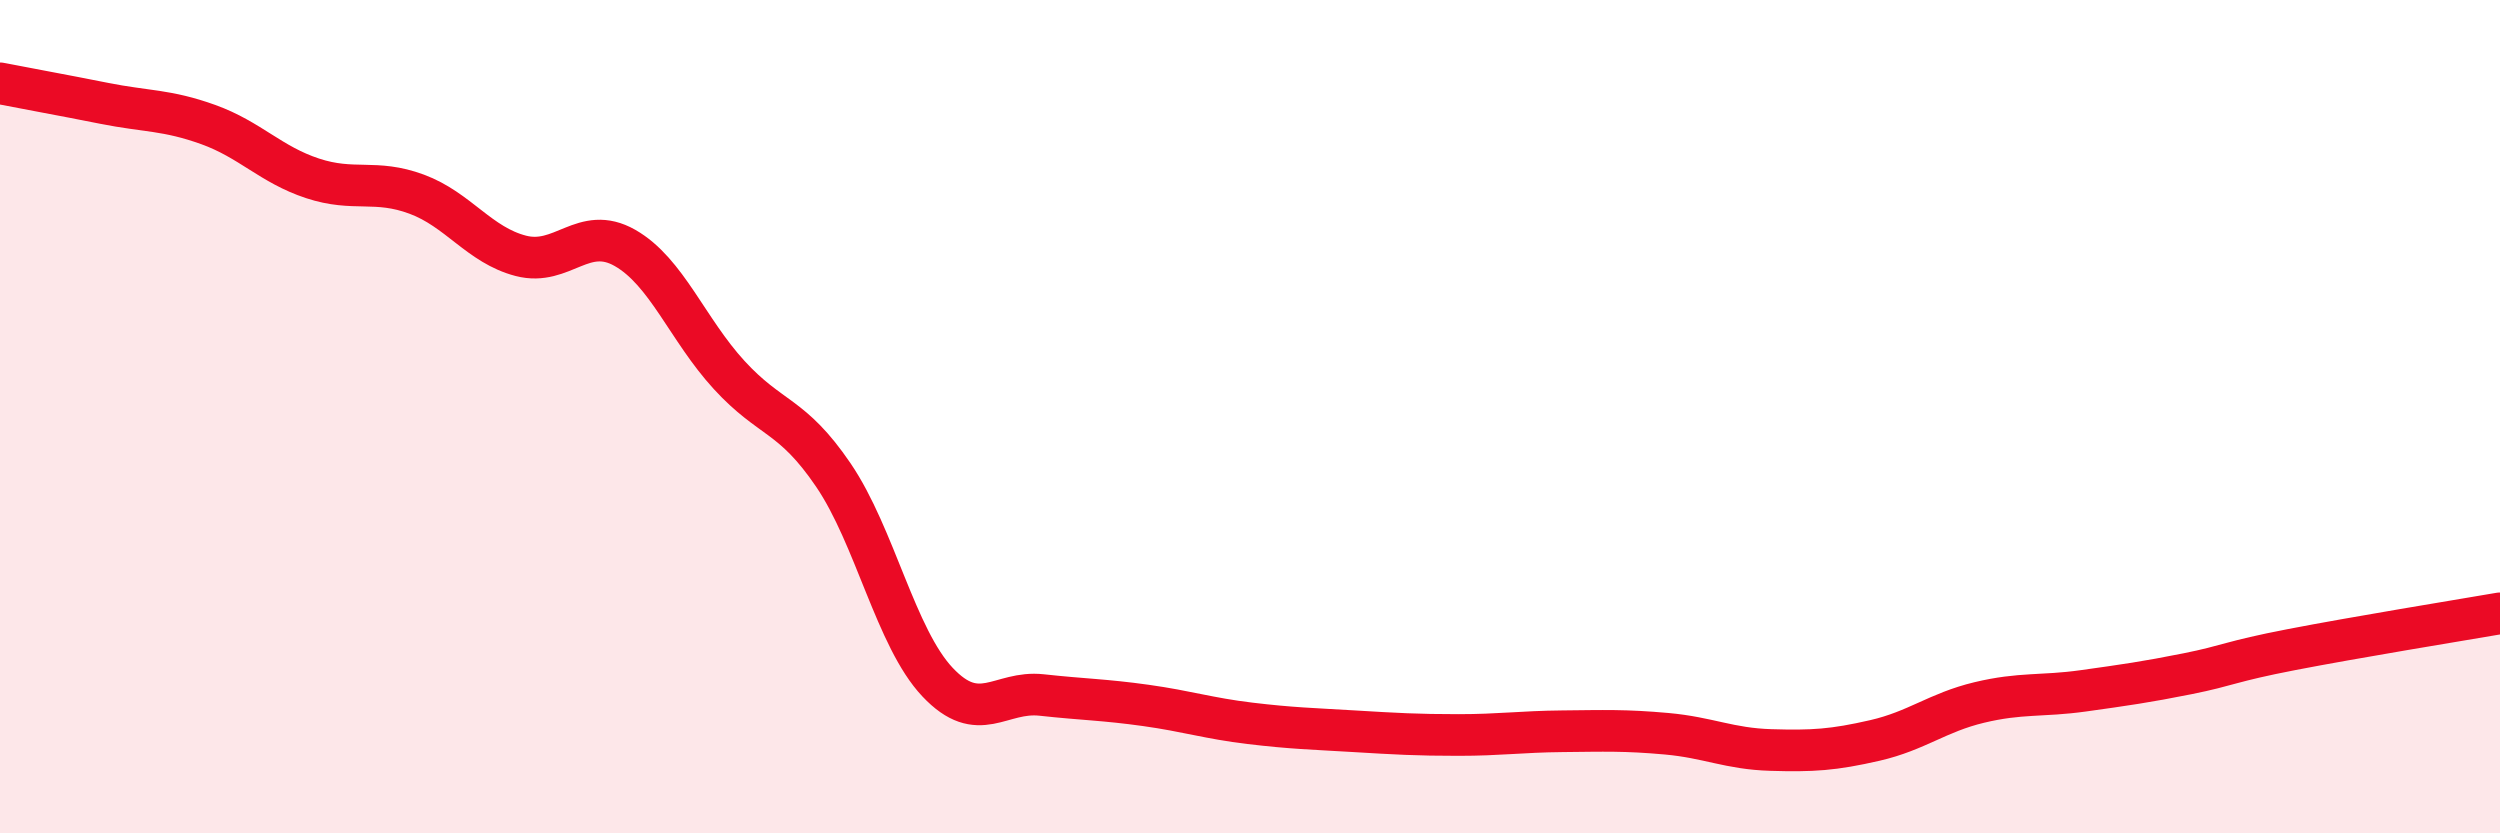
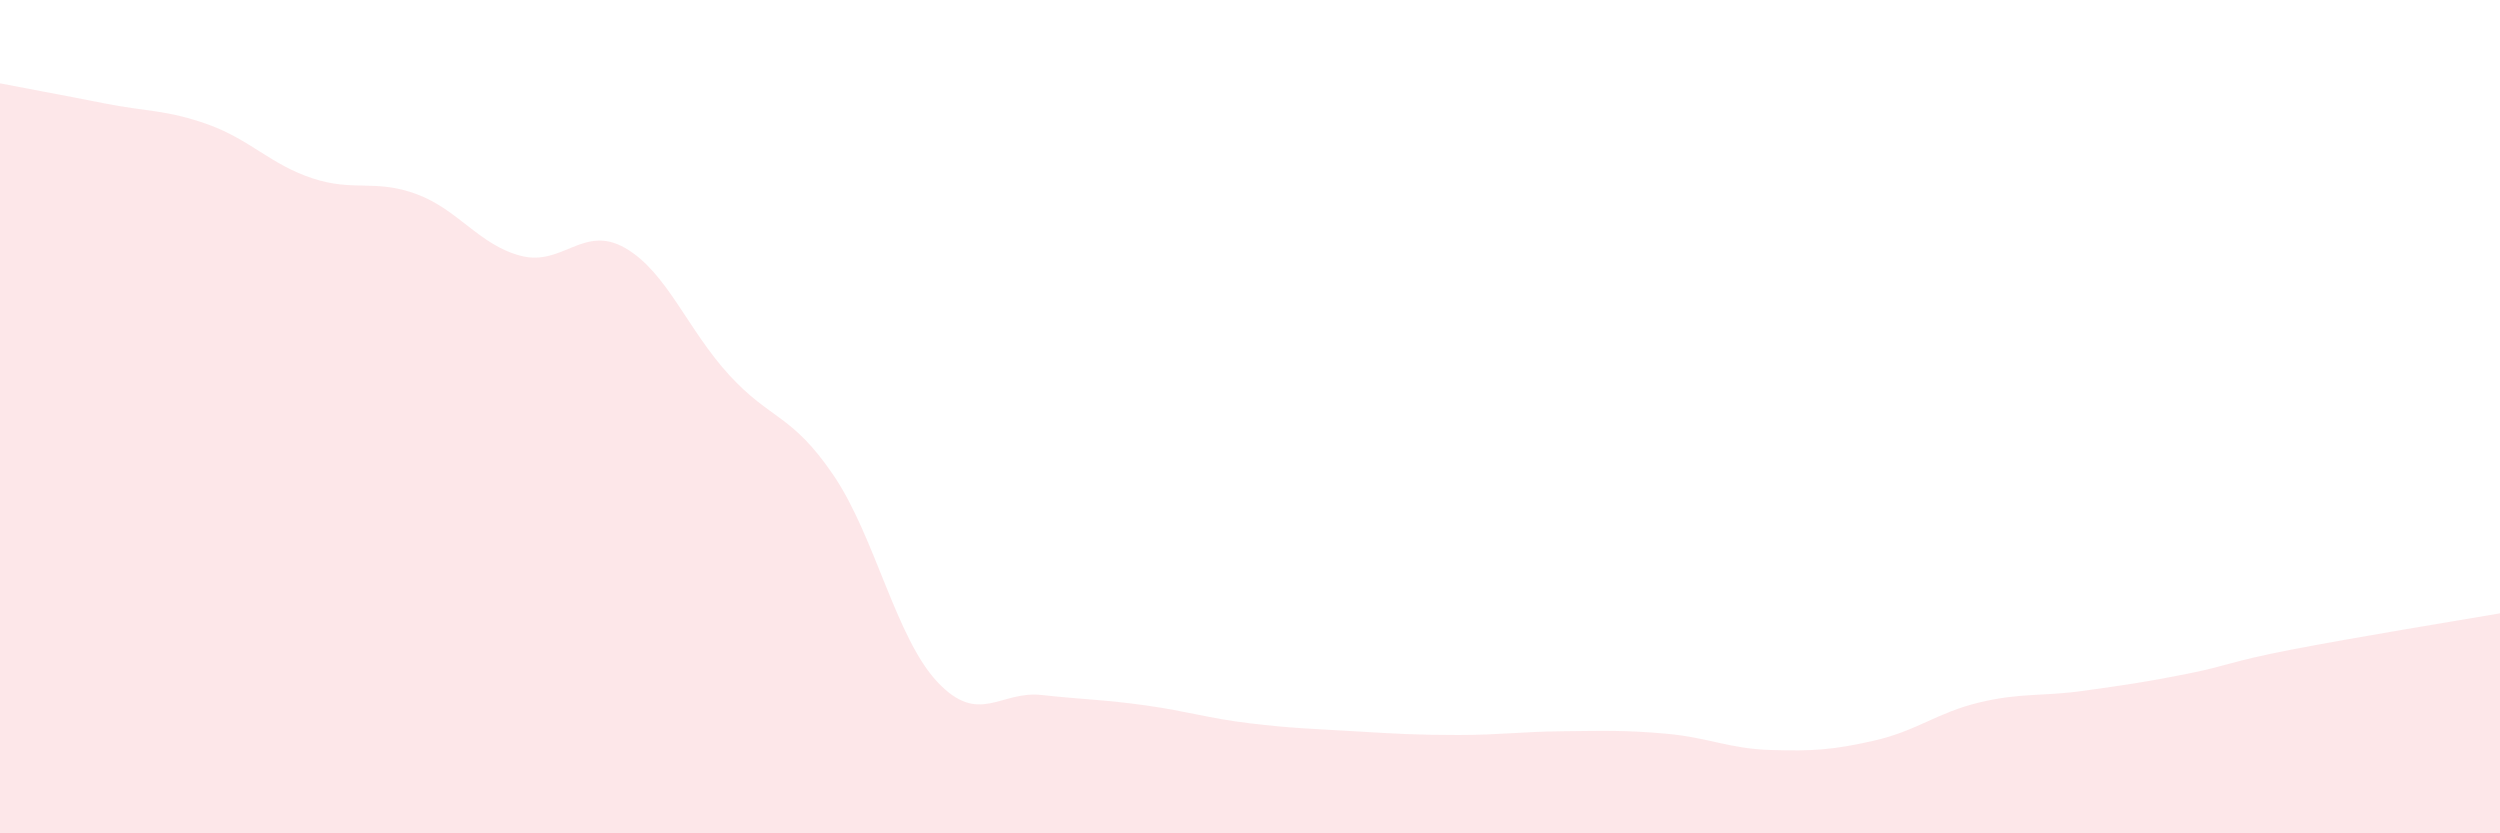
<svg xmlns="http://www.w3.org/2000/svg" width="60" height="20" viewBox="0 0 60 20">
  <path d="M 0,2 C 0.5,2.1 1.5,2.28 2.5,2.48 C 3.5,2.68 4,2.63 5,2.99 C 6,3.35 6.5,3.95 7.5,4.28 C 8.5,4.61 9,4.29 10,4.66 C 11,5.03 11.5,5.88 12.5,6.14 C 13.5,6.4 14,5.38 15,5.95 C 16,6.52 16.5,7.91 17.5,9 C 18.5,10.09 19,9.93 20,11.4 C 21,12.87 21.5,15.31 22.5,16.37 C 23.5,17.43 24,16.57 25,16.68 C 26,16.79 26.5,16.79 27.5,16.93 C 28.5,17.07 29,17.24 30,17.36 C 31,17.48 31.5,17.49 32.5,17.55 C 33.5,17.61 34,17.64 35,17.64 C 36,17.64 36.5,17.56 37.5,17.55 C 38.5,17.54 39,17.52 40,17.61 C 41,17.7 41.5,17.97 42.5,18 C 43.5,18.03 44,18 45,17.77 C 46,17.54 46.5,17.1 47.5,16.86 C 48.5,16.62 49,16.72 50,16.58 C 51,16.44 51.5,16.37 52.5,16.17 C 53.5,15.97 53.5,15.88 55,15.59 C 56.5,15.3 59,14.89 60,14.72L60 20L0 20Z" fill="#EB0A25" opacity="0.1" stroke-linecap="round" stroke-linejoin="round" />
-   <path d="M 0,2 C 0.5,2.1 1.5,2.28 2.5,2.48 C 3.5,2.68 4,2.63 5,2.99 C 6,3.35 6.5,3.95 7.5,4.28 C 8.5,4.61 9,4.29 10,4.66 C 11,5.03 11.5,5.88 12.5,6.14 C 13.5,6.4 14,5.38 15,5.95 C 16,6.52 16.5,7.91 17.5,9 C 18.5,10.09 19,9.93 20,11.4 C 21,12.87 21.5,15.31 22.5,16.37 C 23.5,17.43 24,16.57 25,16.68 C 26,16.79 26.5,16.79 27.5,16.93 C 28.5,17.07 29,17.24 30,17.36 C 31,17.48 31.5,17.49 32.5,17.55 C 33.5,17.61 34,17.64 35,17.64 C 36,17.64 36.5,17.56 37.5,17.55 C 38.5,17.54 39,17.52 40,17.61 C 41,17.7 41.5,17.97 42.5,18 C 43.5,18.03 44,18 45,17.77 C 46,17.54 46.5,17.1 47.5,16.86 C 48.5,16.62 49,16.72 50,16.58 C 51,16.44 51.5,16.37 52.5,16.17 C 53.5,15.97 53.5,15.88 55,15.59 C 56.5,15.3 59,14.89 60,14.72" stroke="#EB0A25" stroke-width="1" fill="none" stroke-linecap="round" stroke-linejoin="round" />
</svg>